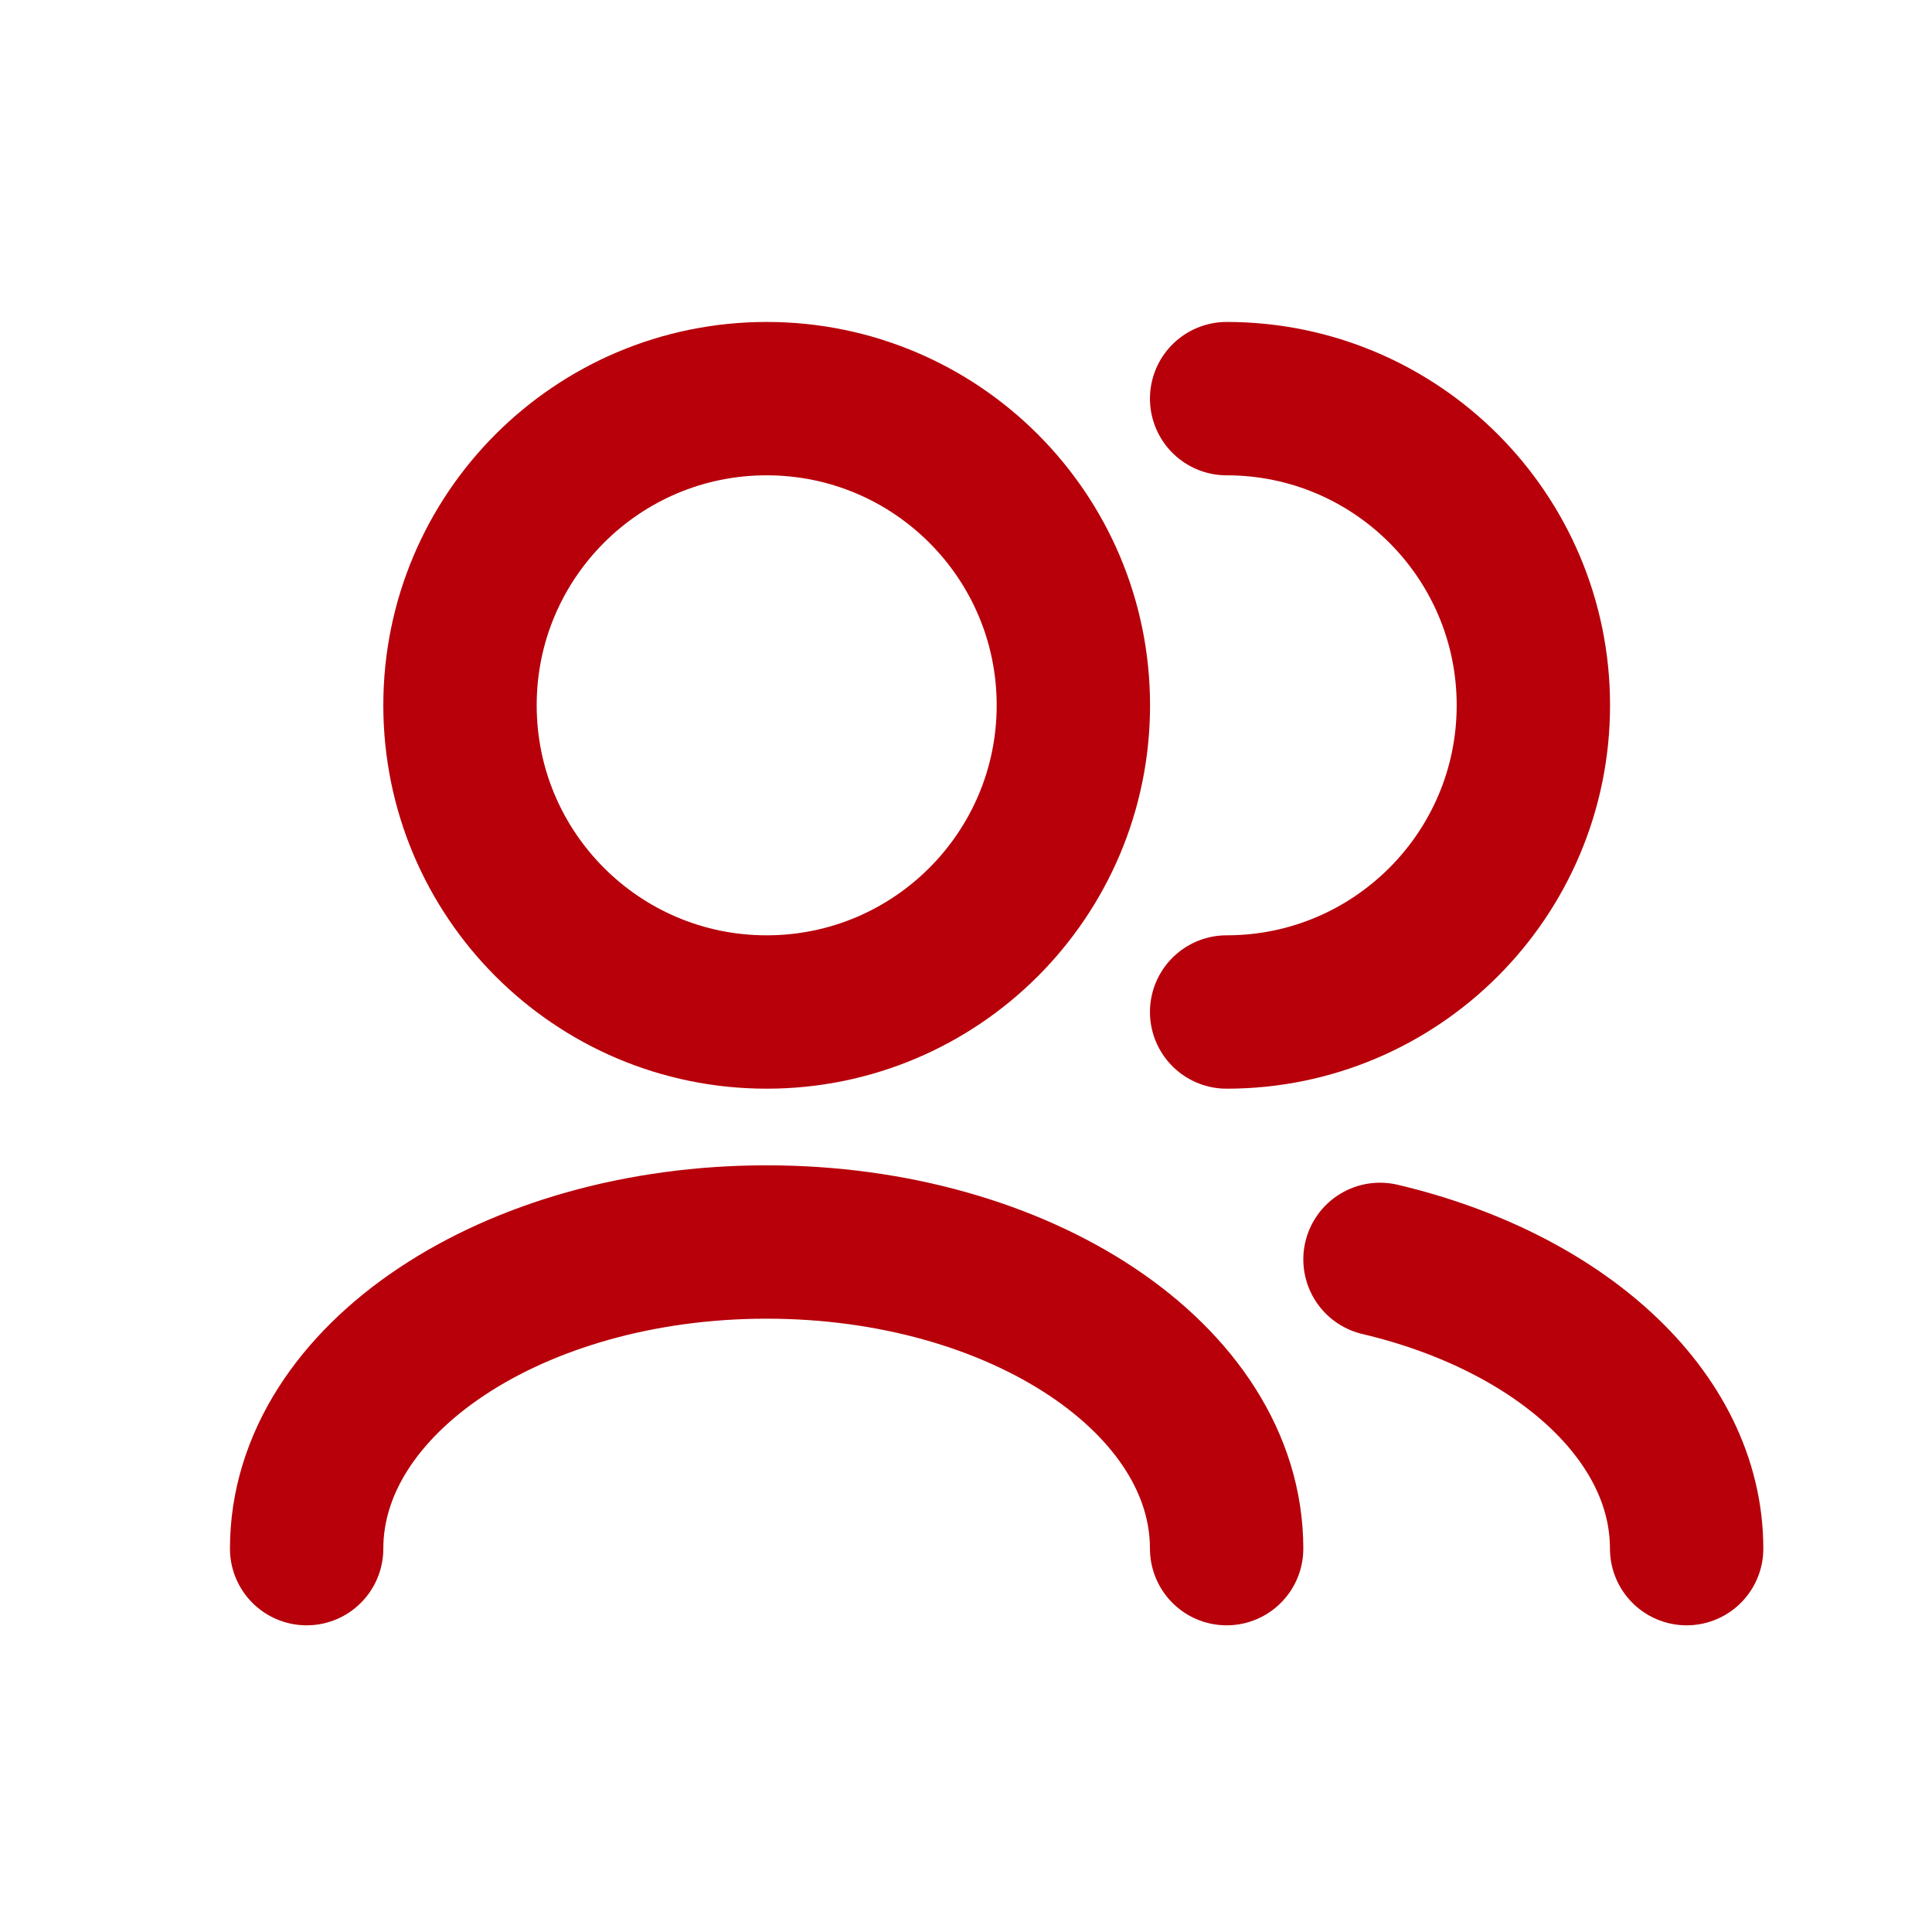
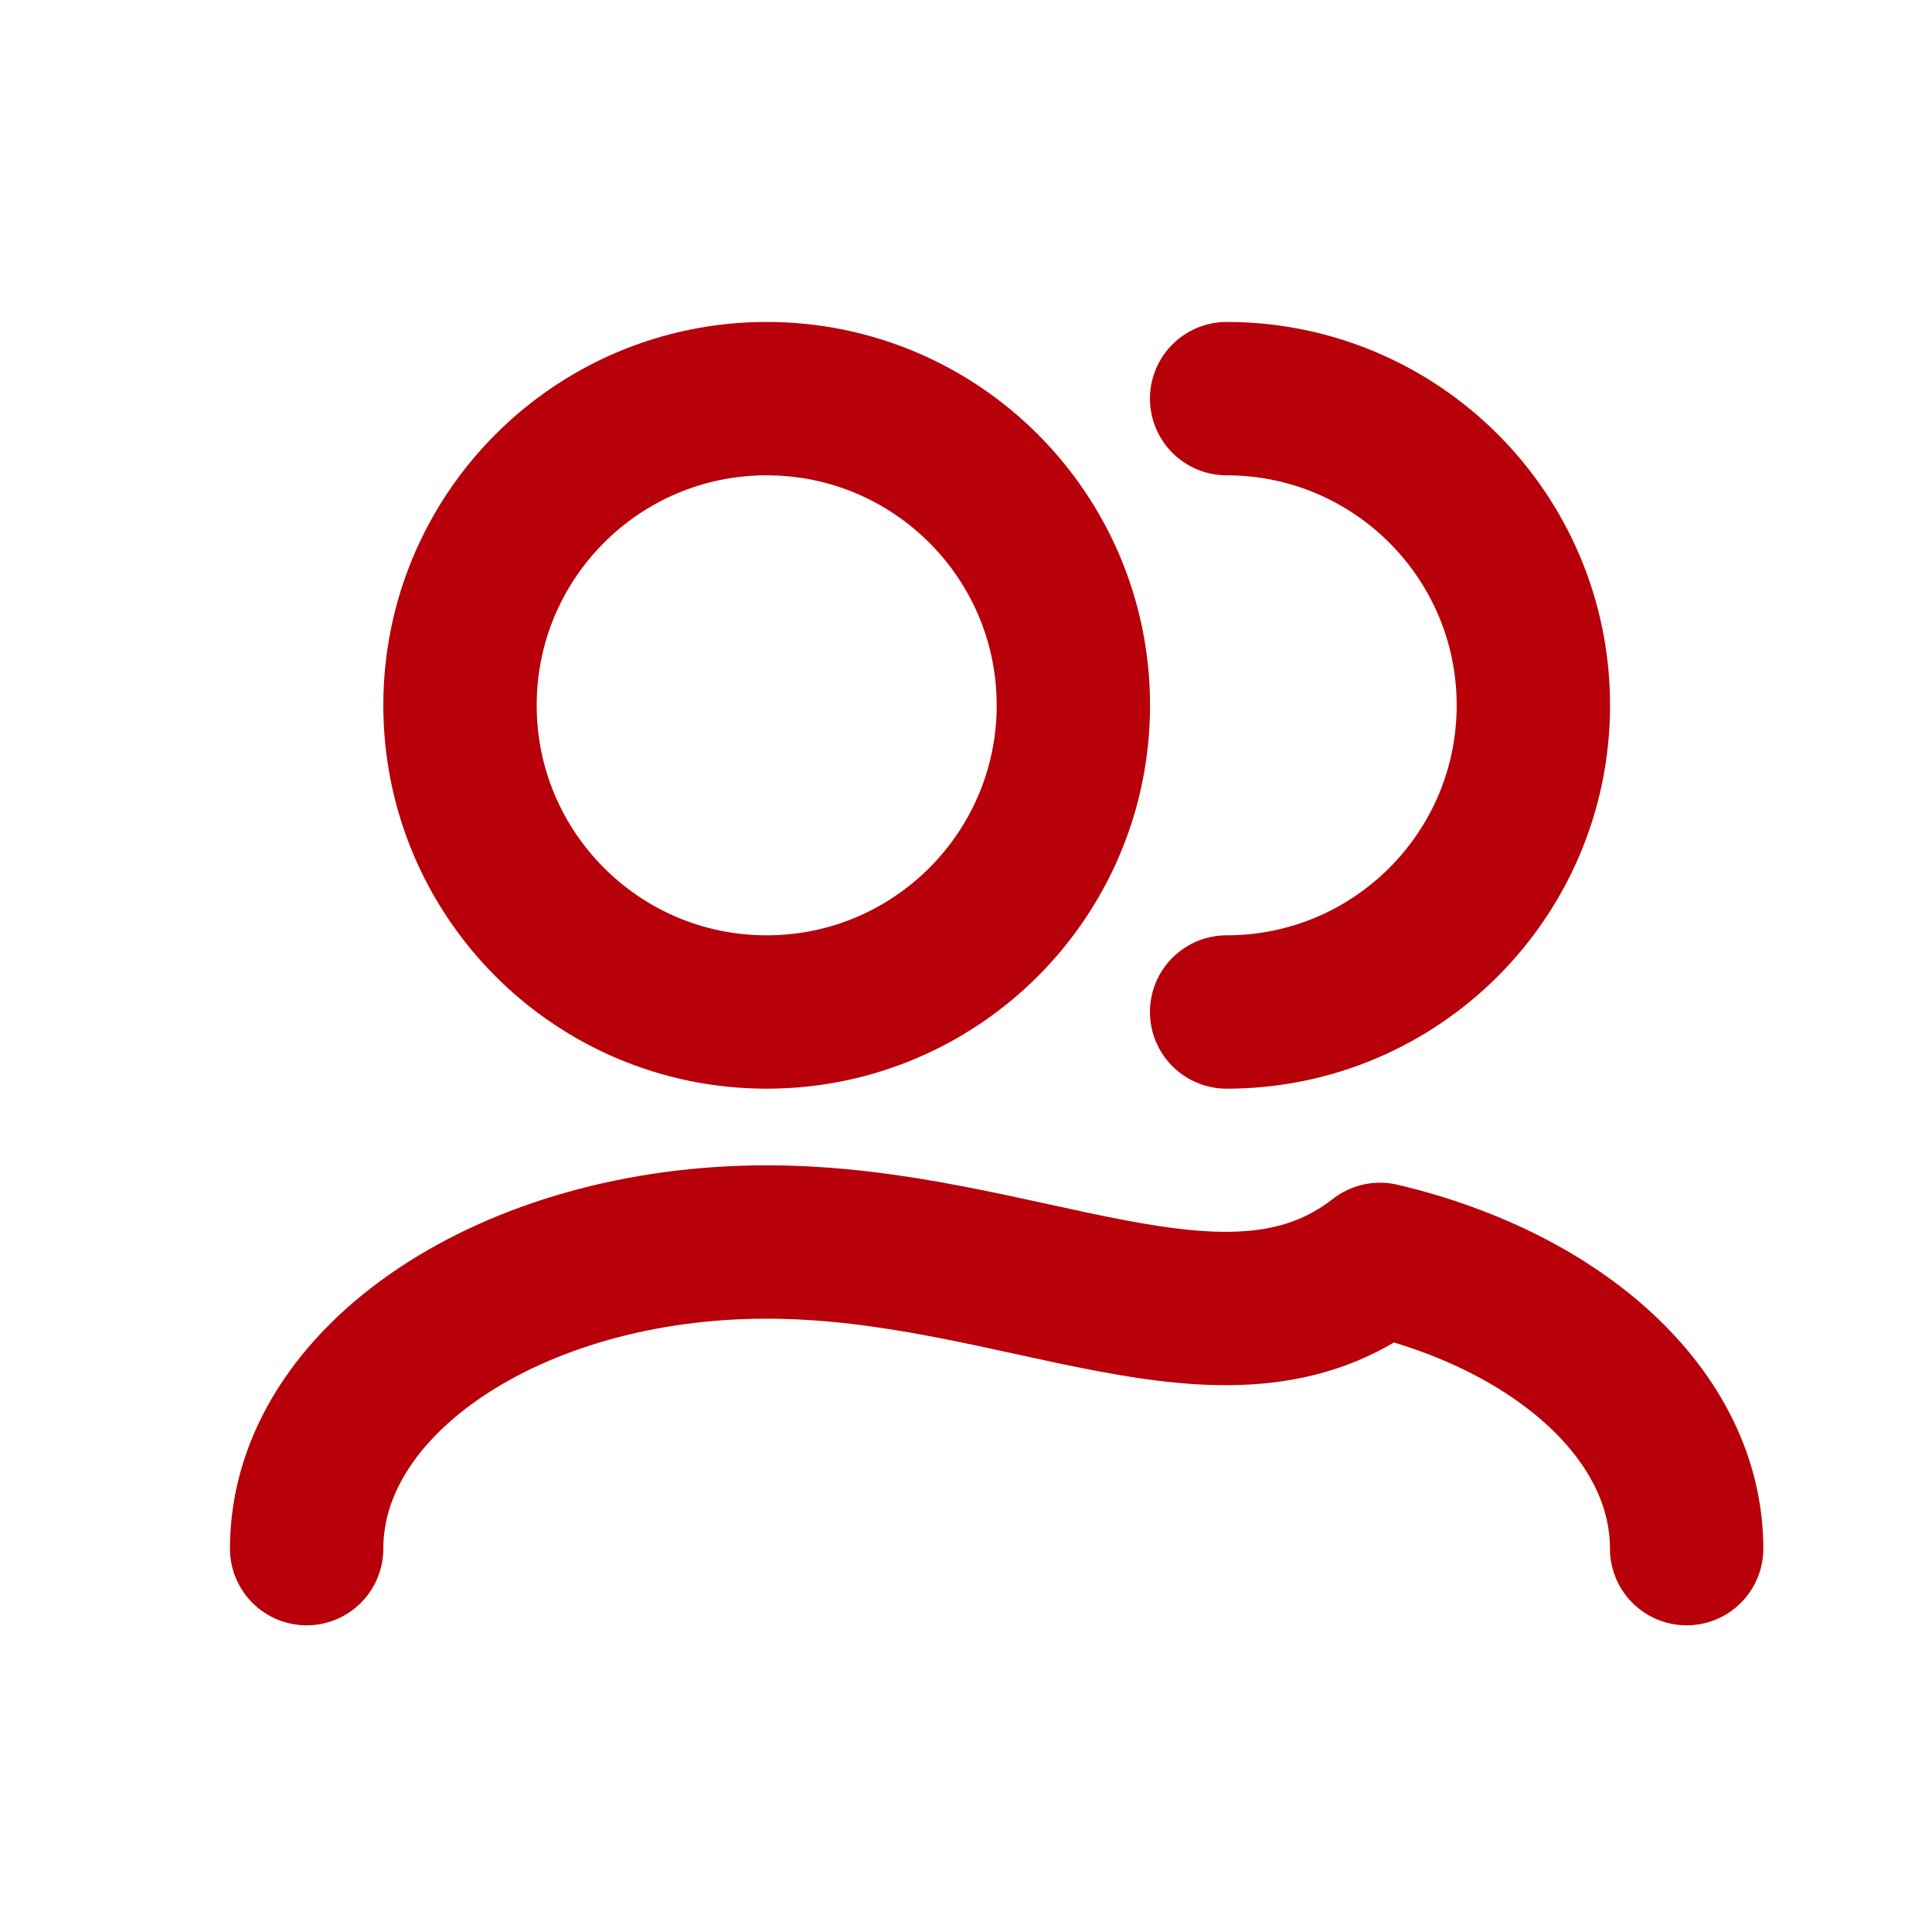
<svg xmlns="http://www.w3.org/2000/svg" width="21" height="21" viewBox="0 0 21 21" fill="none">
-   <path d="M18.333 16.833C18.333 15.382 16.942 14.147 15 13.689M13.333 16.833C13.333 14.992 11.095 13.5 8.333 13.5C5.572 13.5 3.333 14.992 3.333 16.833M13.333 11C15.174 11 16.667 9.507 16.667 7.666C16.667 5.826 15.174 4.333 13.333 4.333M8.333 11C6.492 11 5 9.507 5 7.666C5 5.826 6.492 4.333 8.333 4.333C10.174 4.333 11.667 5.826 11.667 7.666C11.667 9.507 10.174 11 8.333 11Z" stroke="#B7000A" stroke-width="1.667" stroke-linecap="round" stroke-linejoin="round" />
+   <path d="M18.333 16.833C18.333 15.382 16.942 14.147 15 13.689C13.333 14.992 11.095 13.5 8.333 13.5C5.572 13.5 3.333 14.992 3.333 16.833M13.333 11C15.174 11 16.667 9.507 16.667 7.666C16.667 5.826 15.174 4.333 13.333 4.333M8.333 11C6.492 11 5 9.507 5 7.666C5 5.826 6.492 4.333 8.333 4.333C10.174 4.333 11.667 5.826 11.667 7.666C11.667 9.507 10.174 11 8.333 11Z" stroke="#B7000A" stroke-width="1.667" stroke-linecap="round" stroke-linejoin="round" />
</svg>